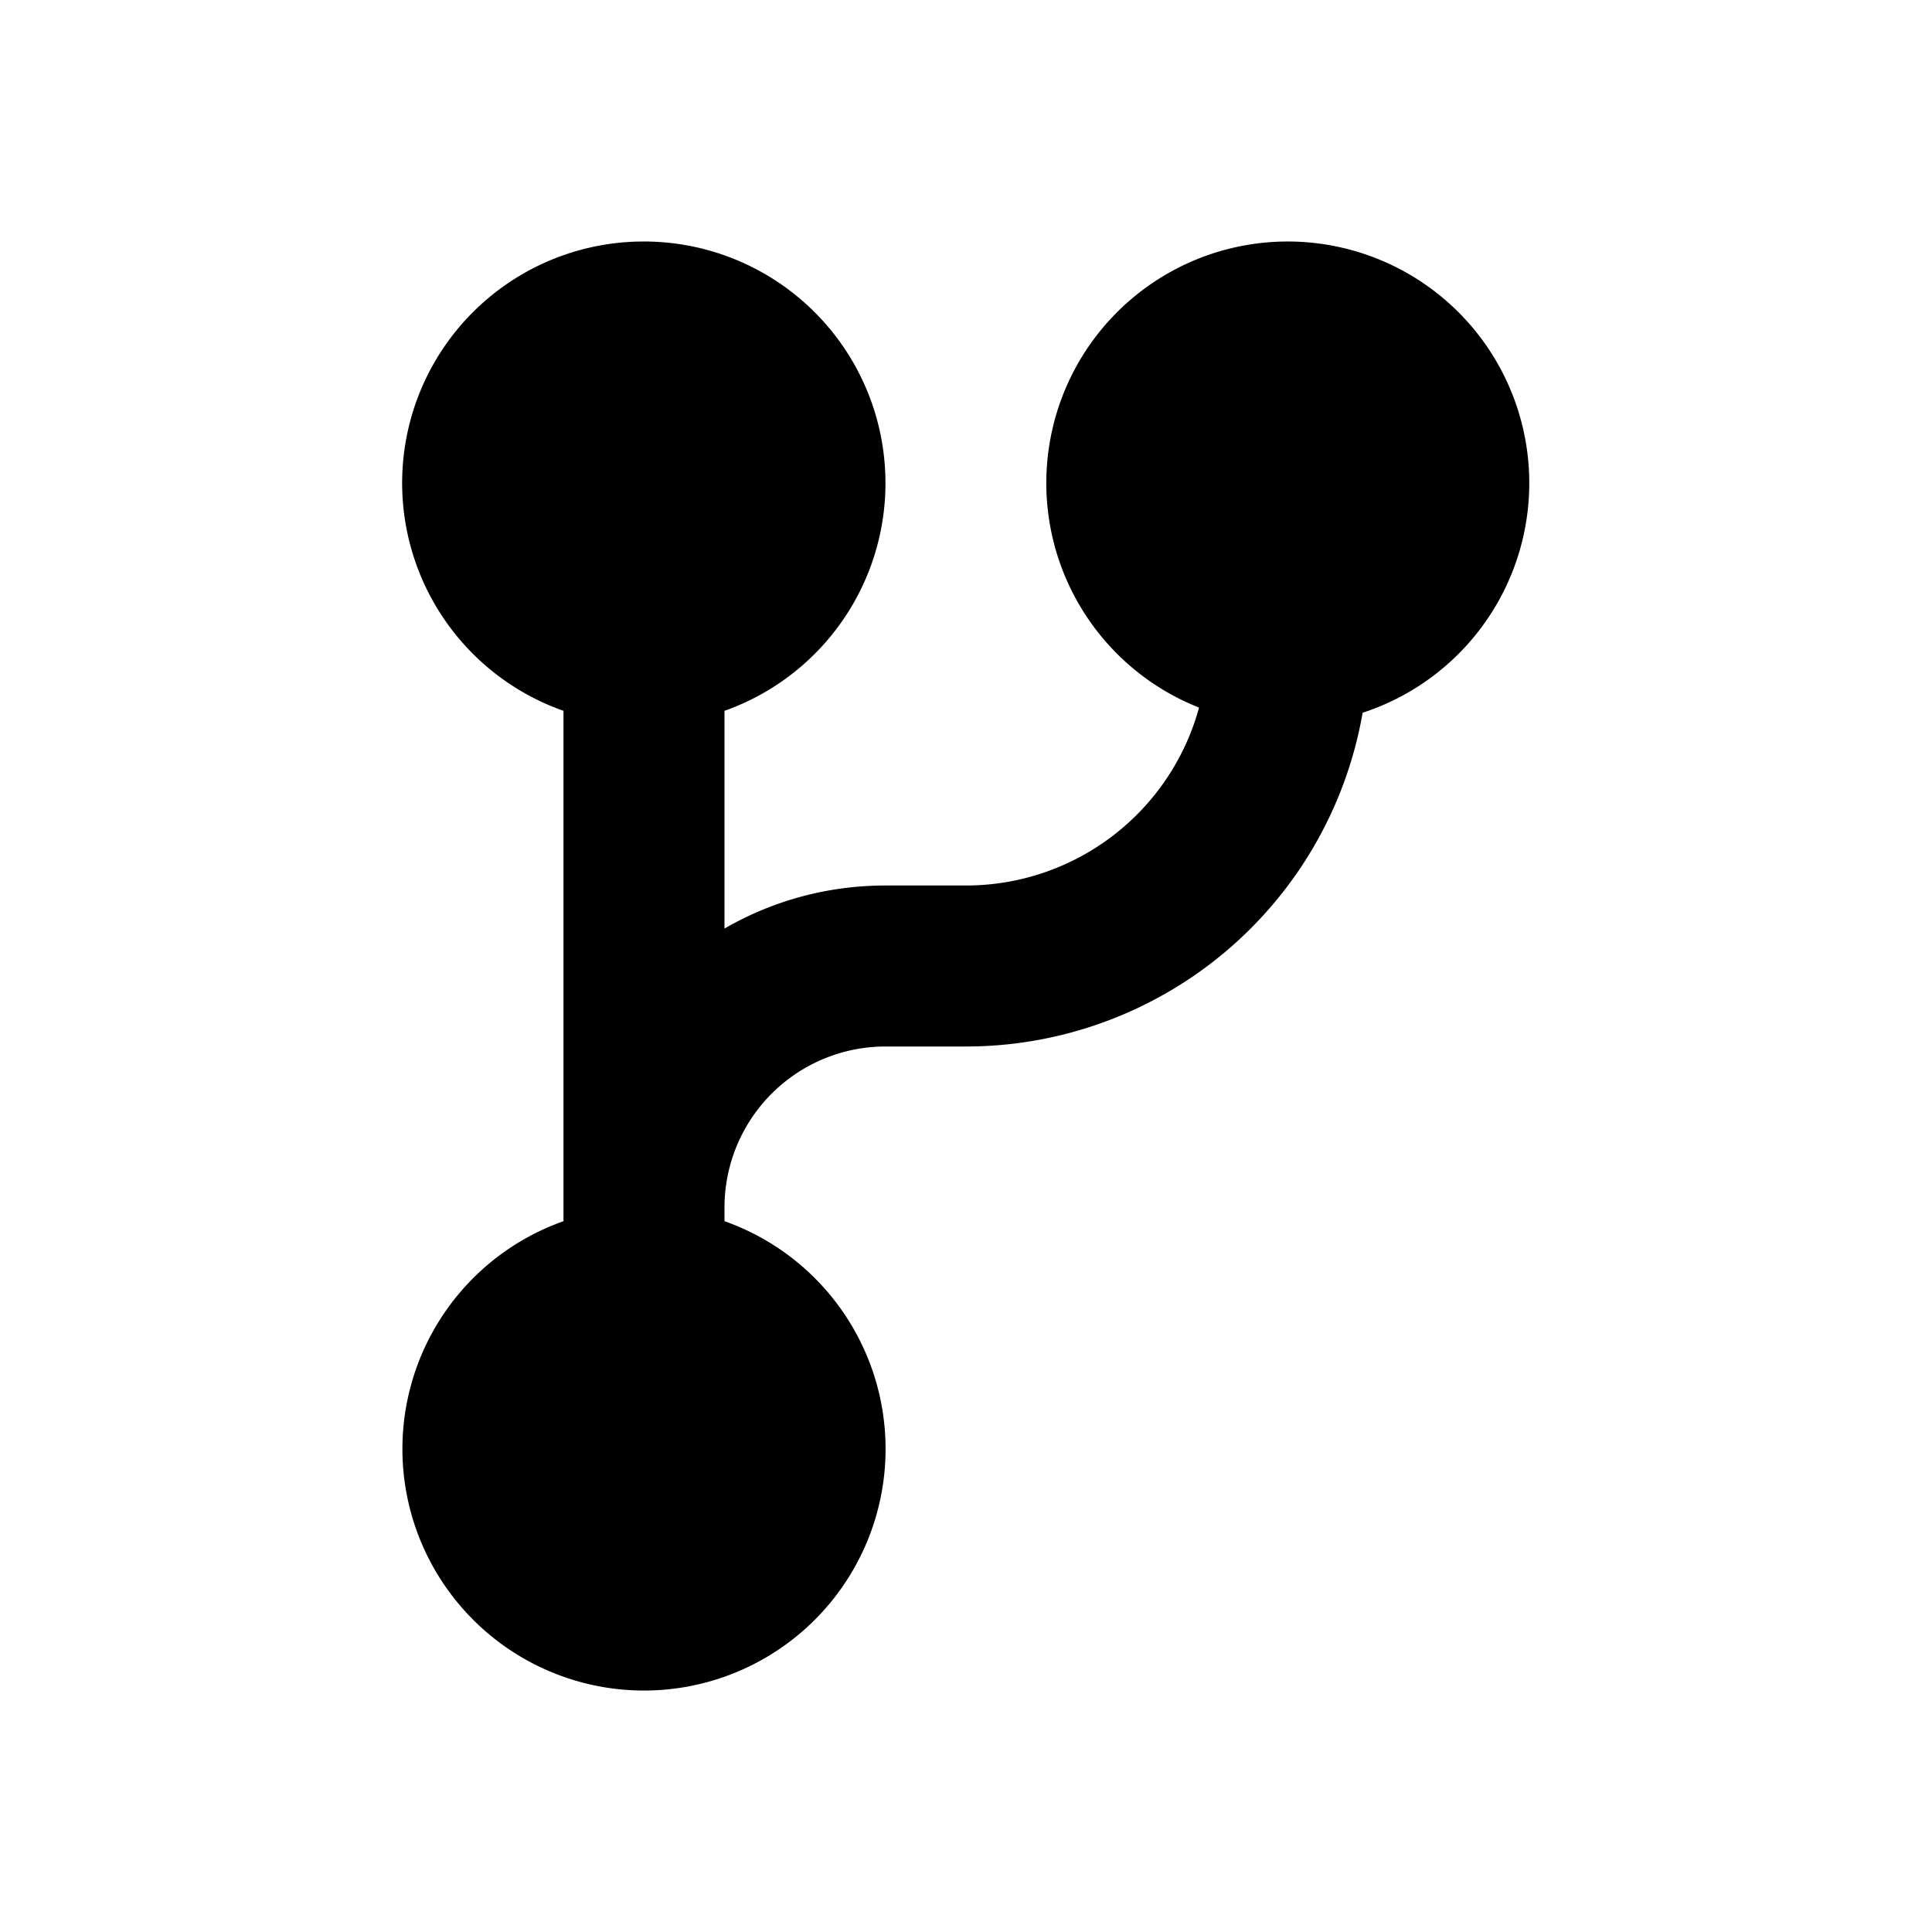
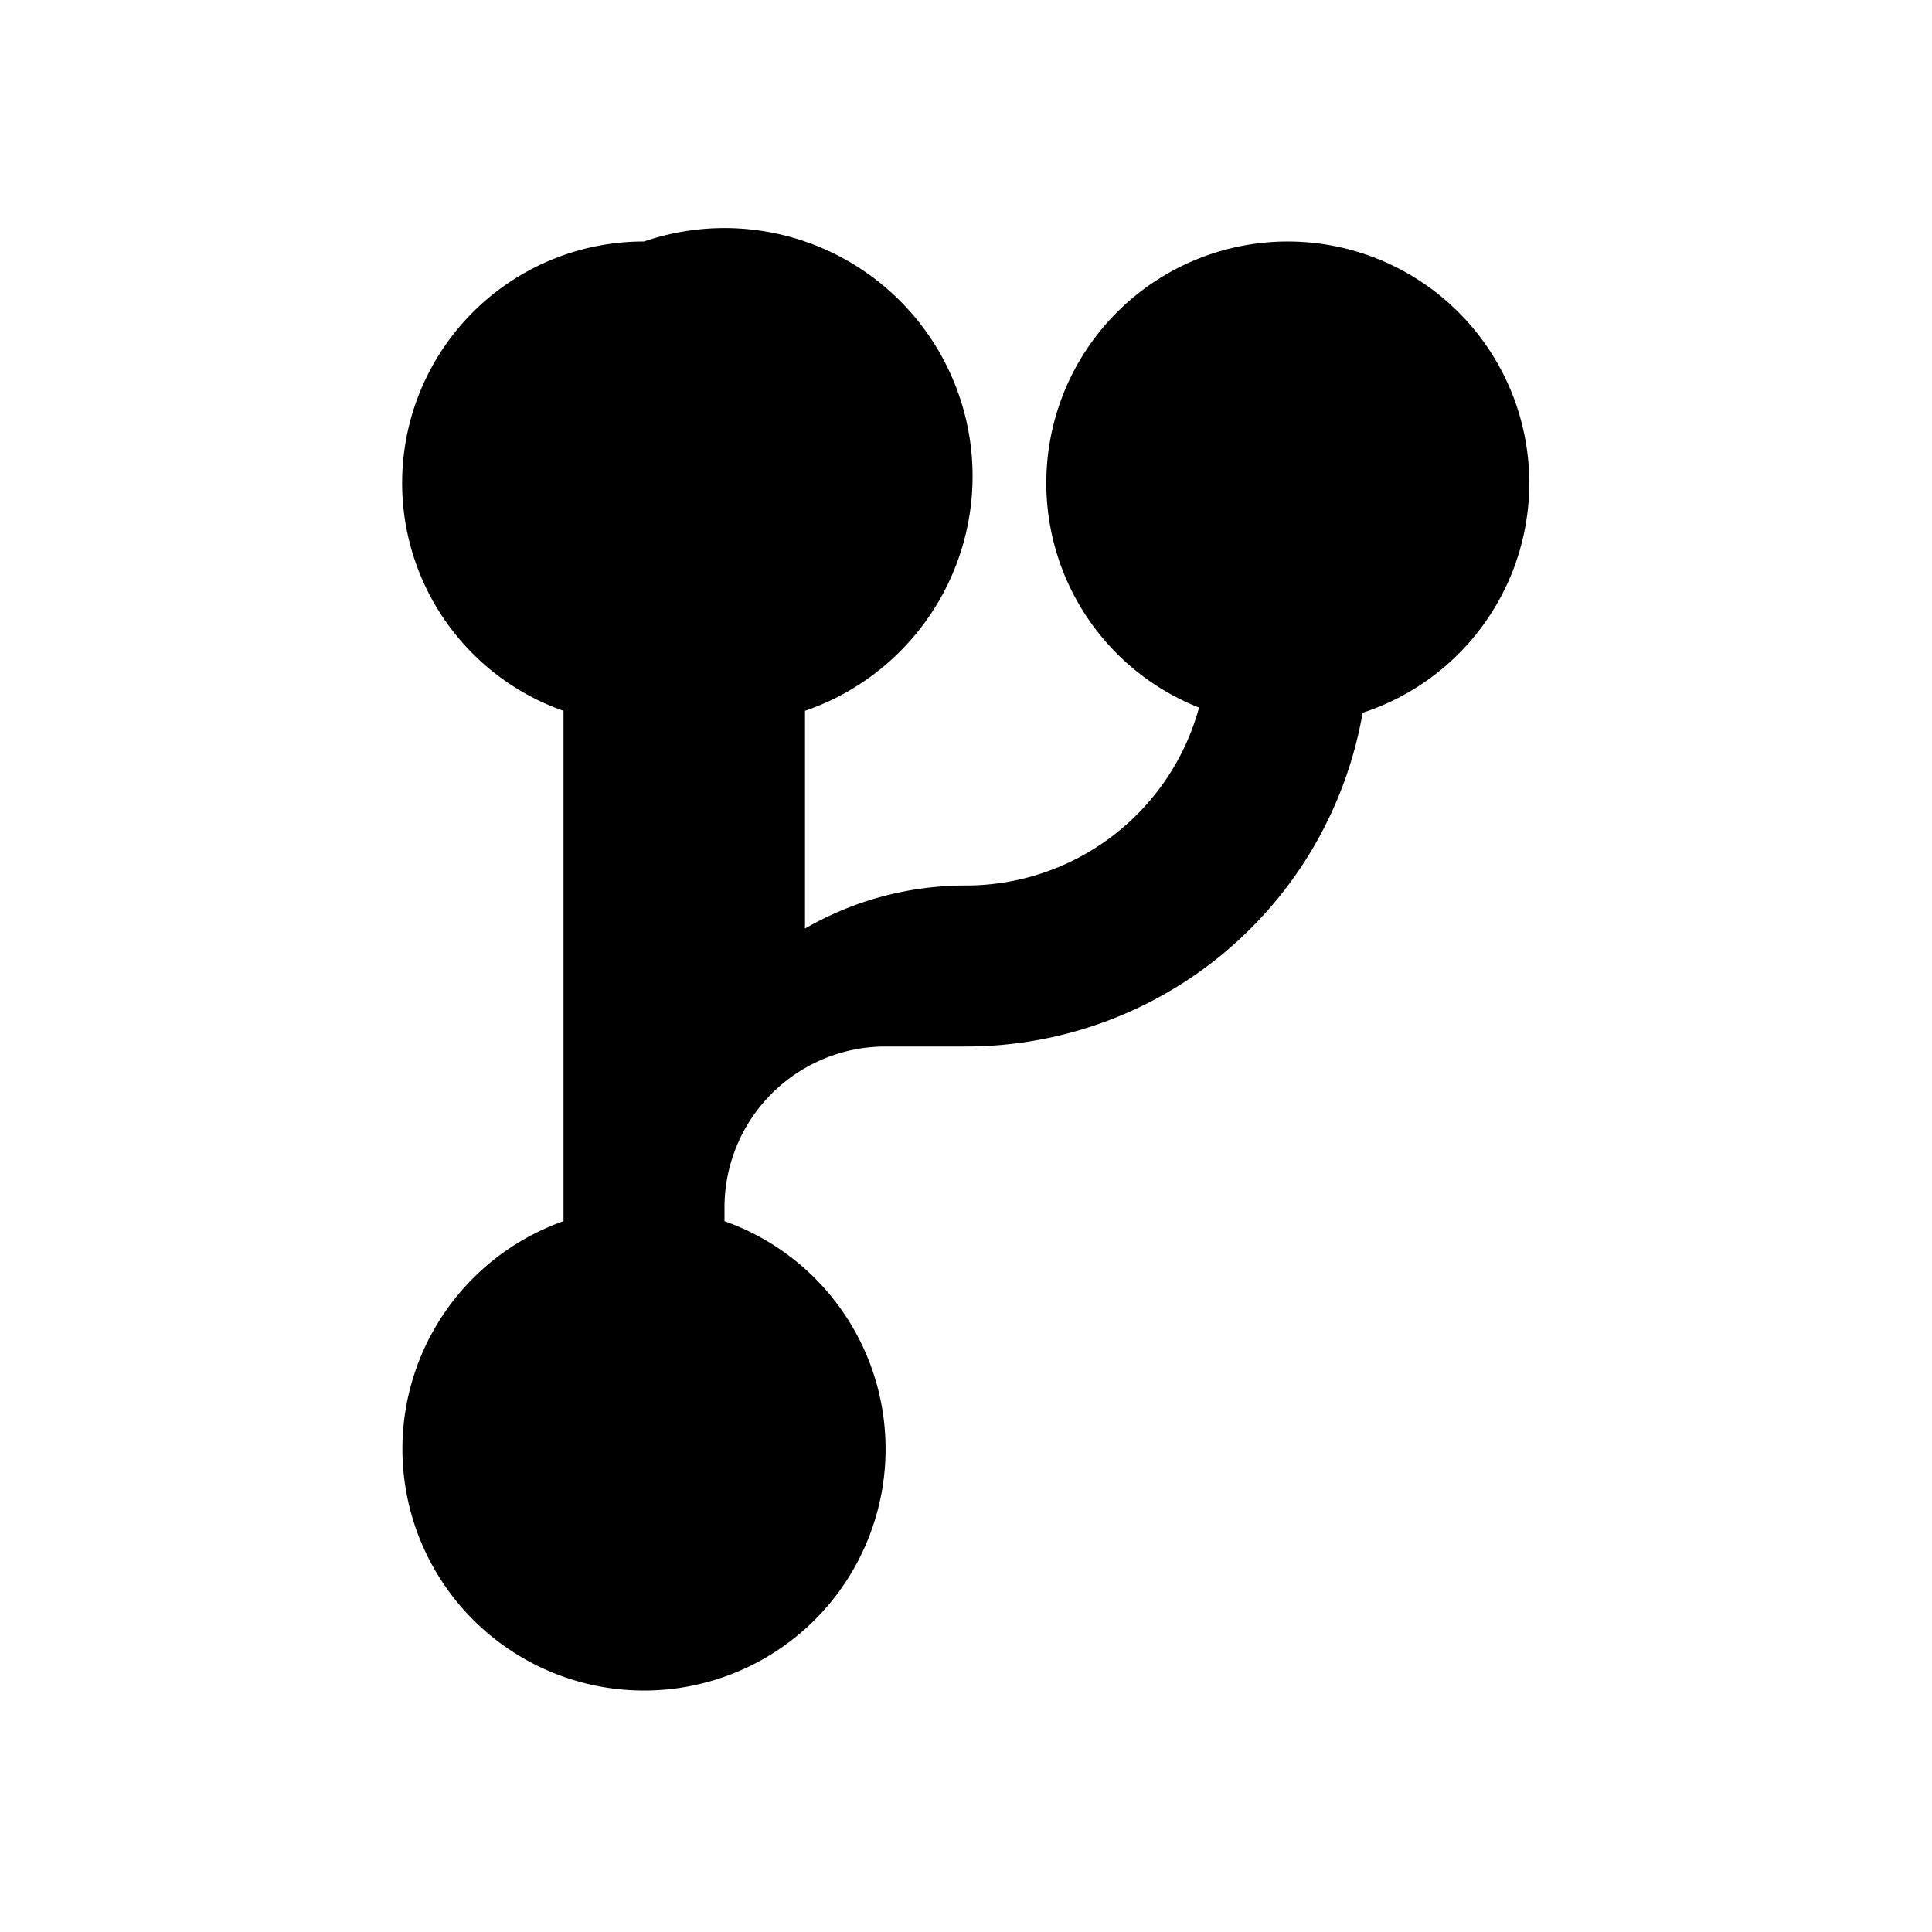
<svg xmlns="http://www.w3.org/2000/svg" width="800" height="800" viewBox="0 0 24 24">
-   <path fill="currentColor" d="M8 3a3 3 0 0 0-1 5.83v6.34a3.001 3.001 0 1 0 2 0V15a2 2 0 0 1 2-2h1a5.002 5.002 0 0 0 4.927-4.146A3.001 3.001 0 0 0 16 3a3 3 0 0 0-1.105 5.79A3.001 3.001 0 0 1 12 11h-1c-.729 0-1.412.195-2 .535V8.83A3.001 3.001 0 0 0 8 3" />
+   <path fill="currentColor" d="M8 3a3 3 0 0 0-1 5.83v6.34a3.001 3.001 0 1 0 2 0V15a2 2 0 0 1 2-2h1a5.002 5.002 0 0 0 4.927-4.146A3.001 3.001 0 0 0 16 3a3 3 0 0 0-1.105 5.79A3.001 3.001 0 0 1 12 11c-.729 0-1.412.195-2 .535V8.83A3.001 3.001 0 0 0 8 3" />
</svg>